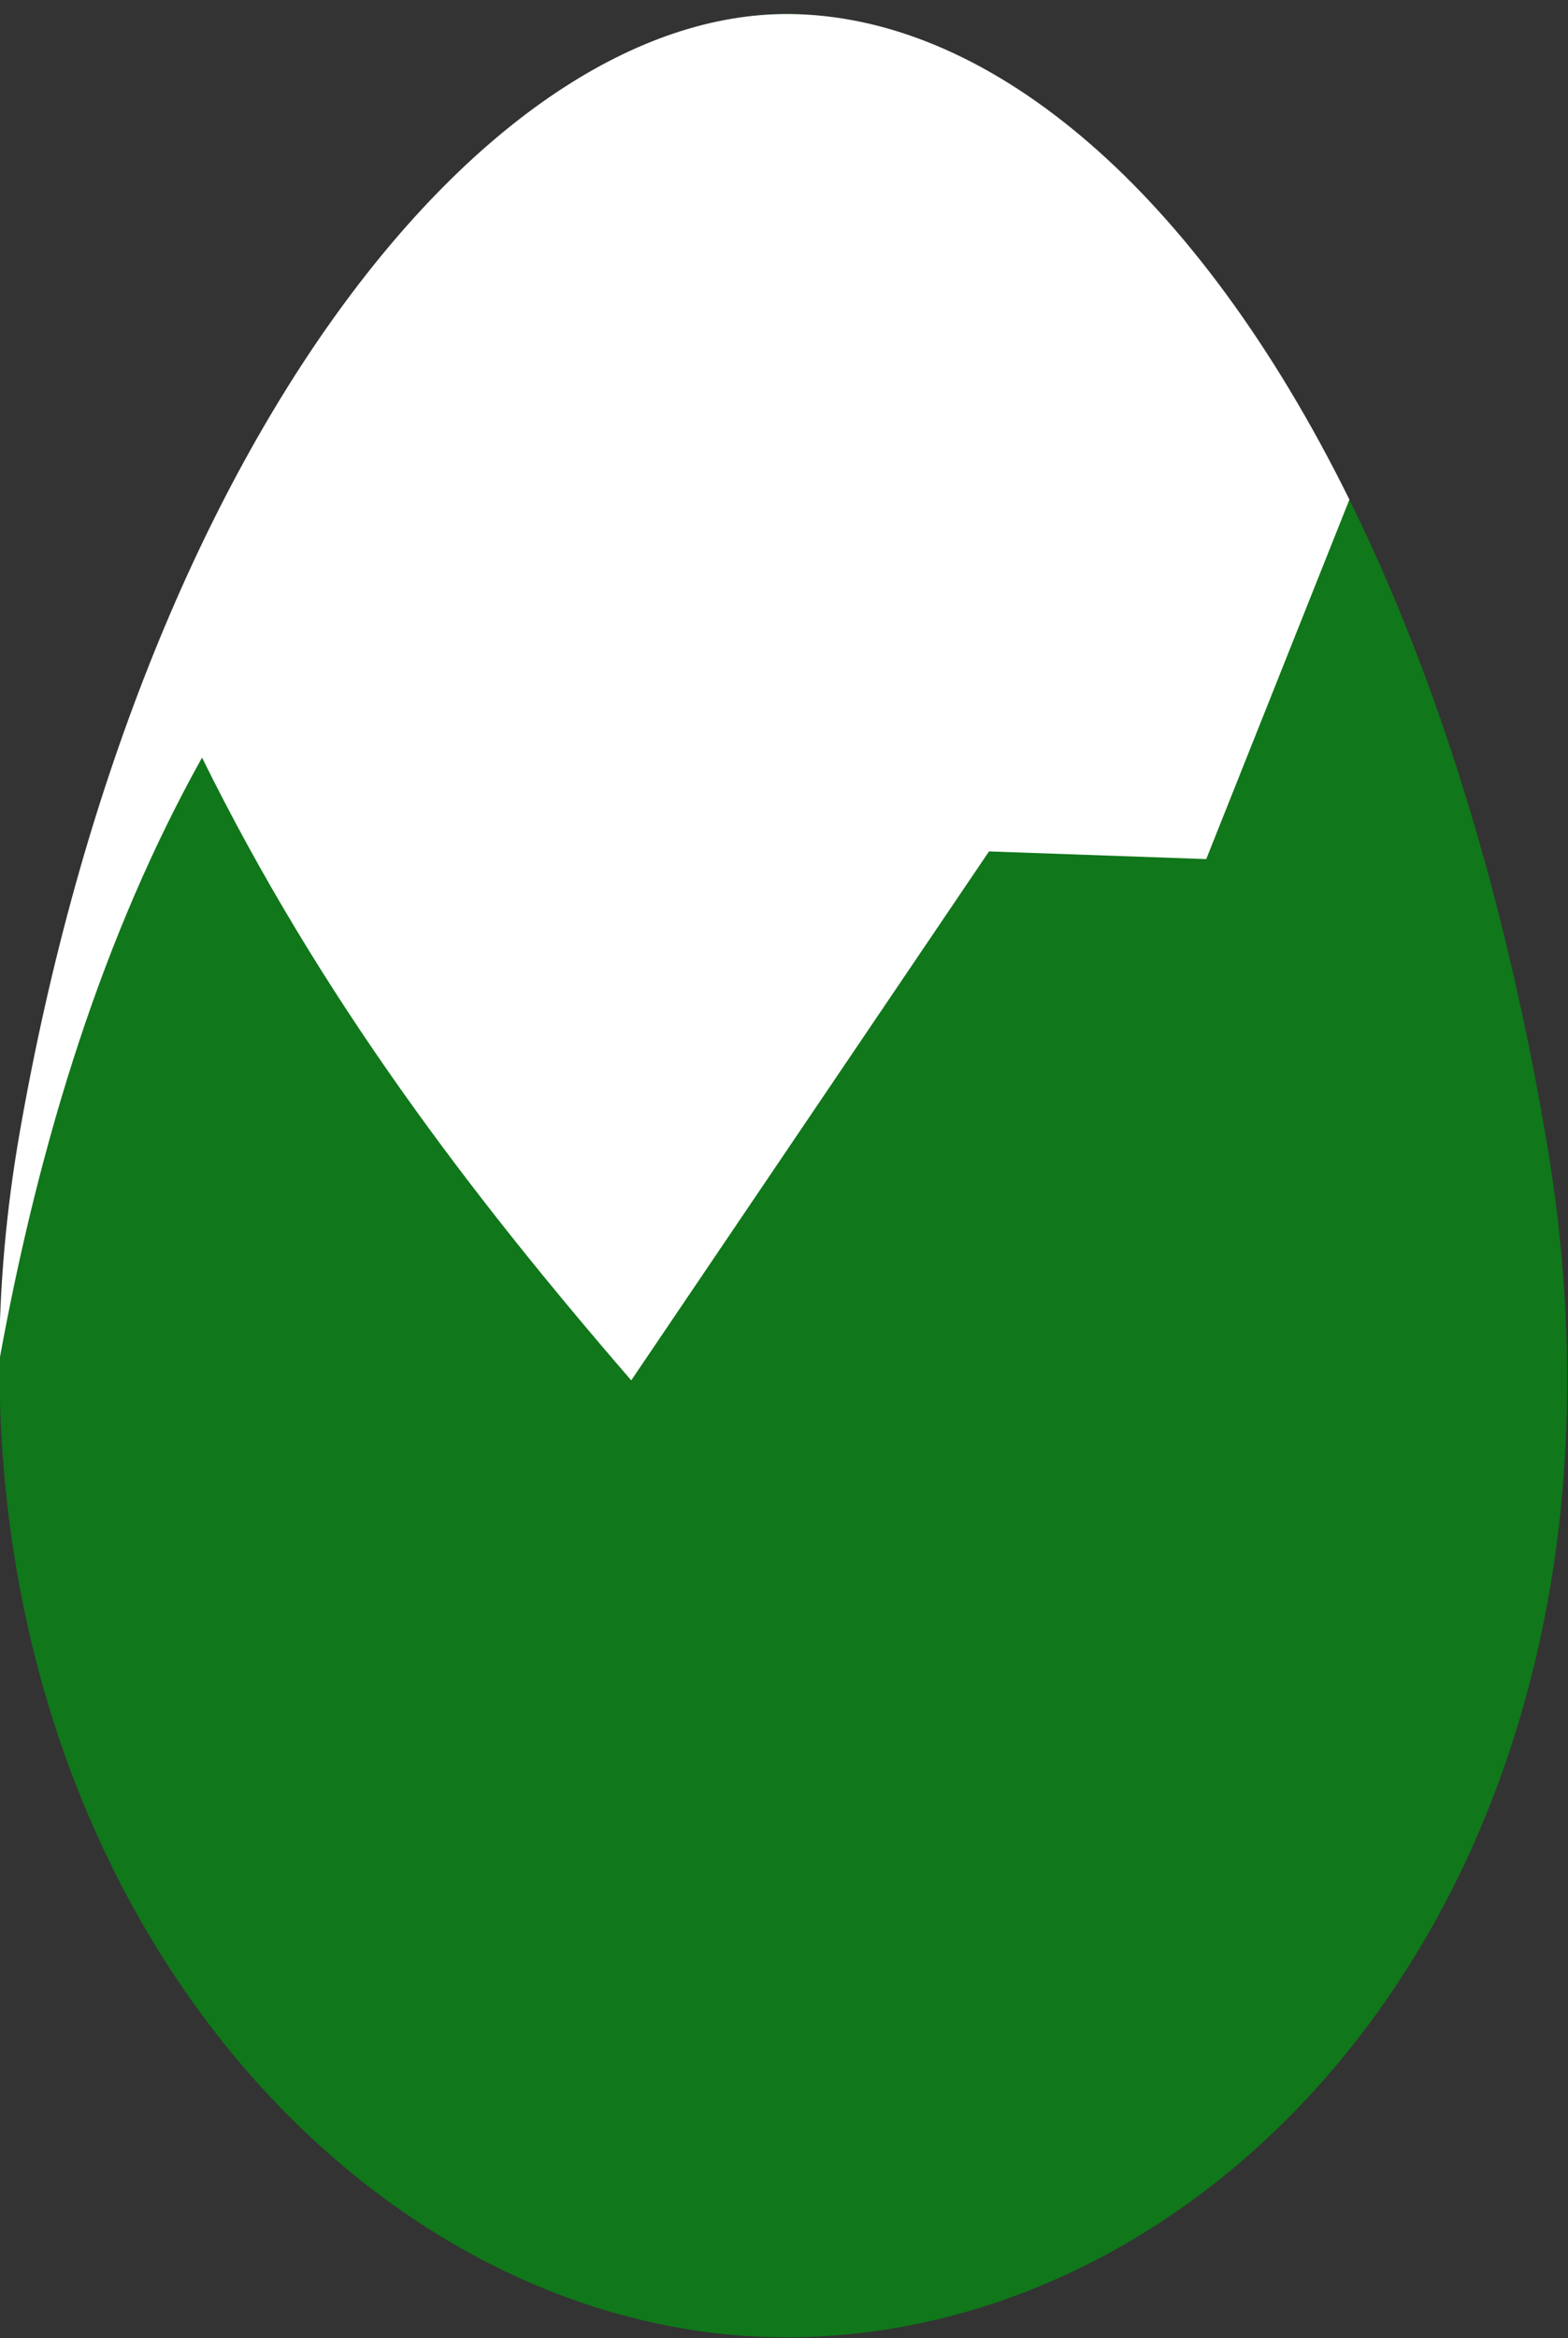
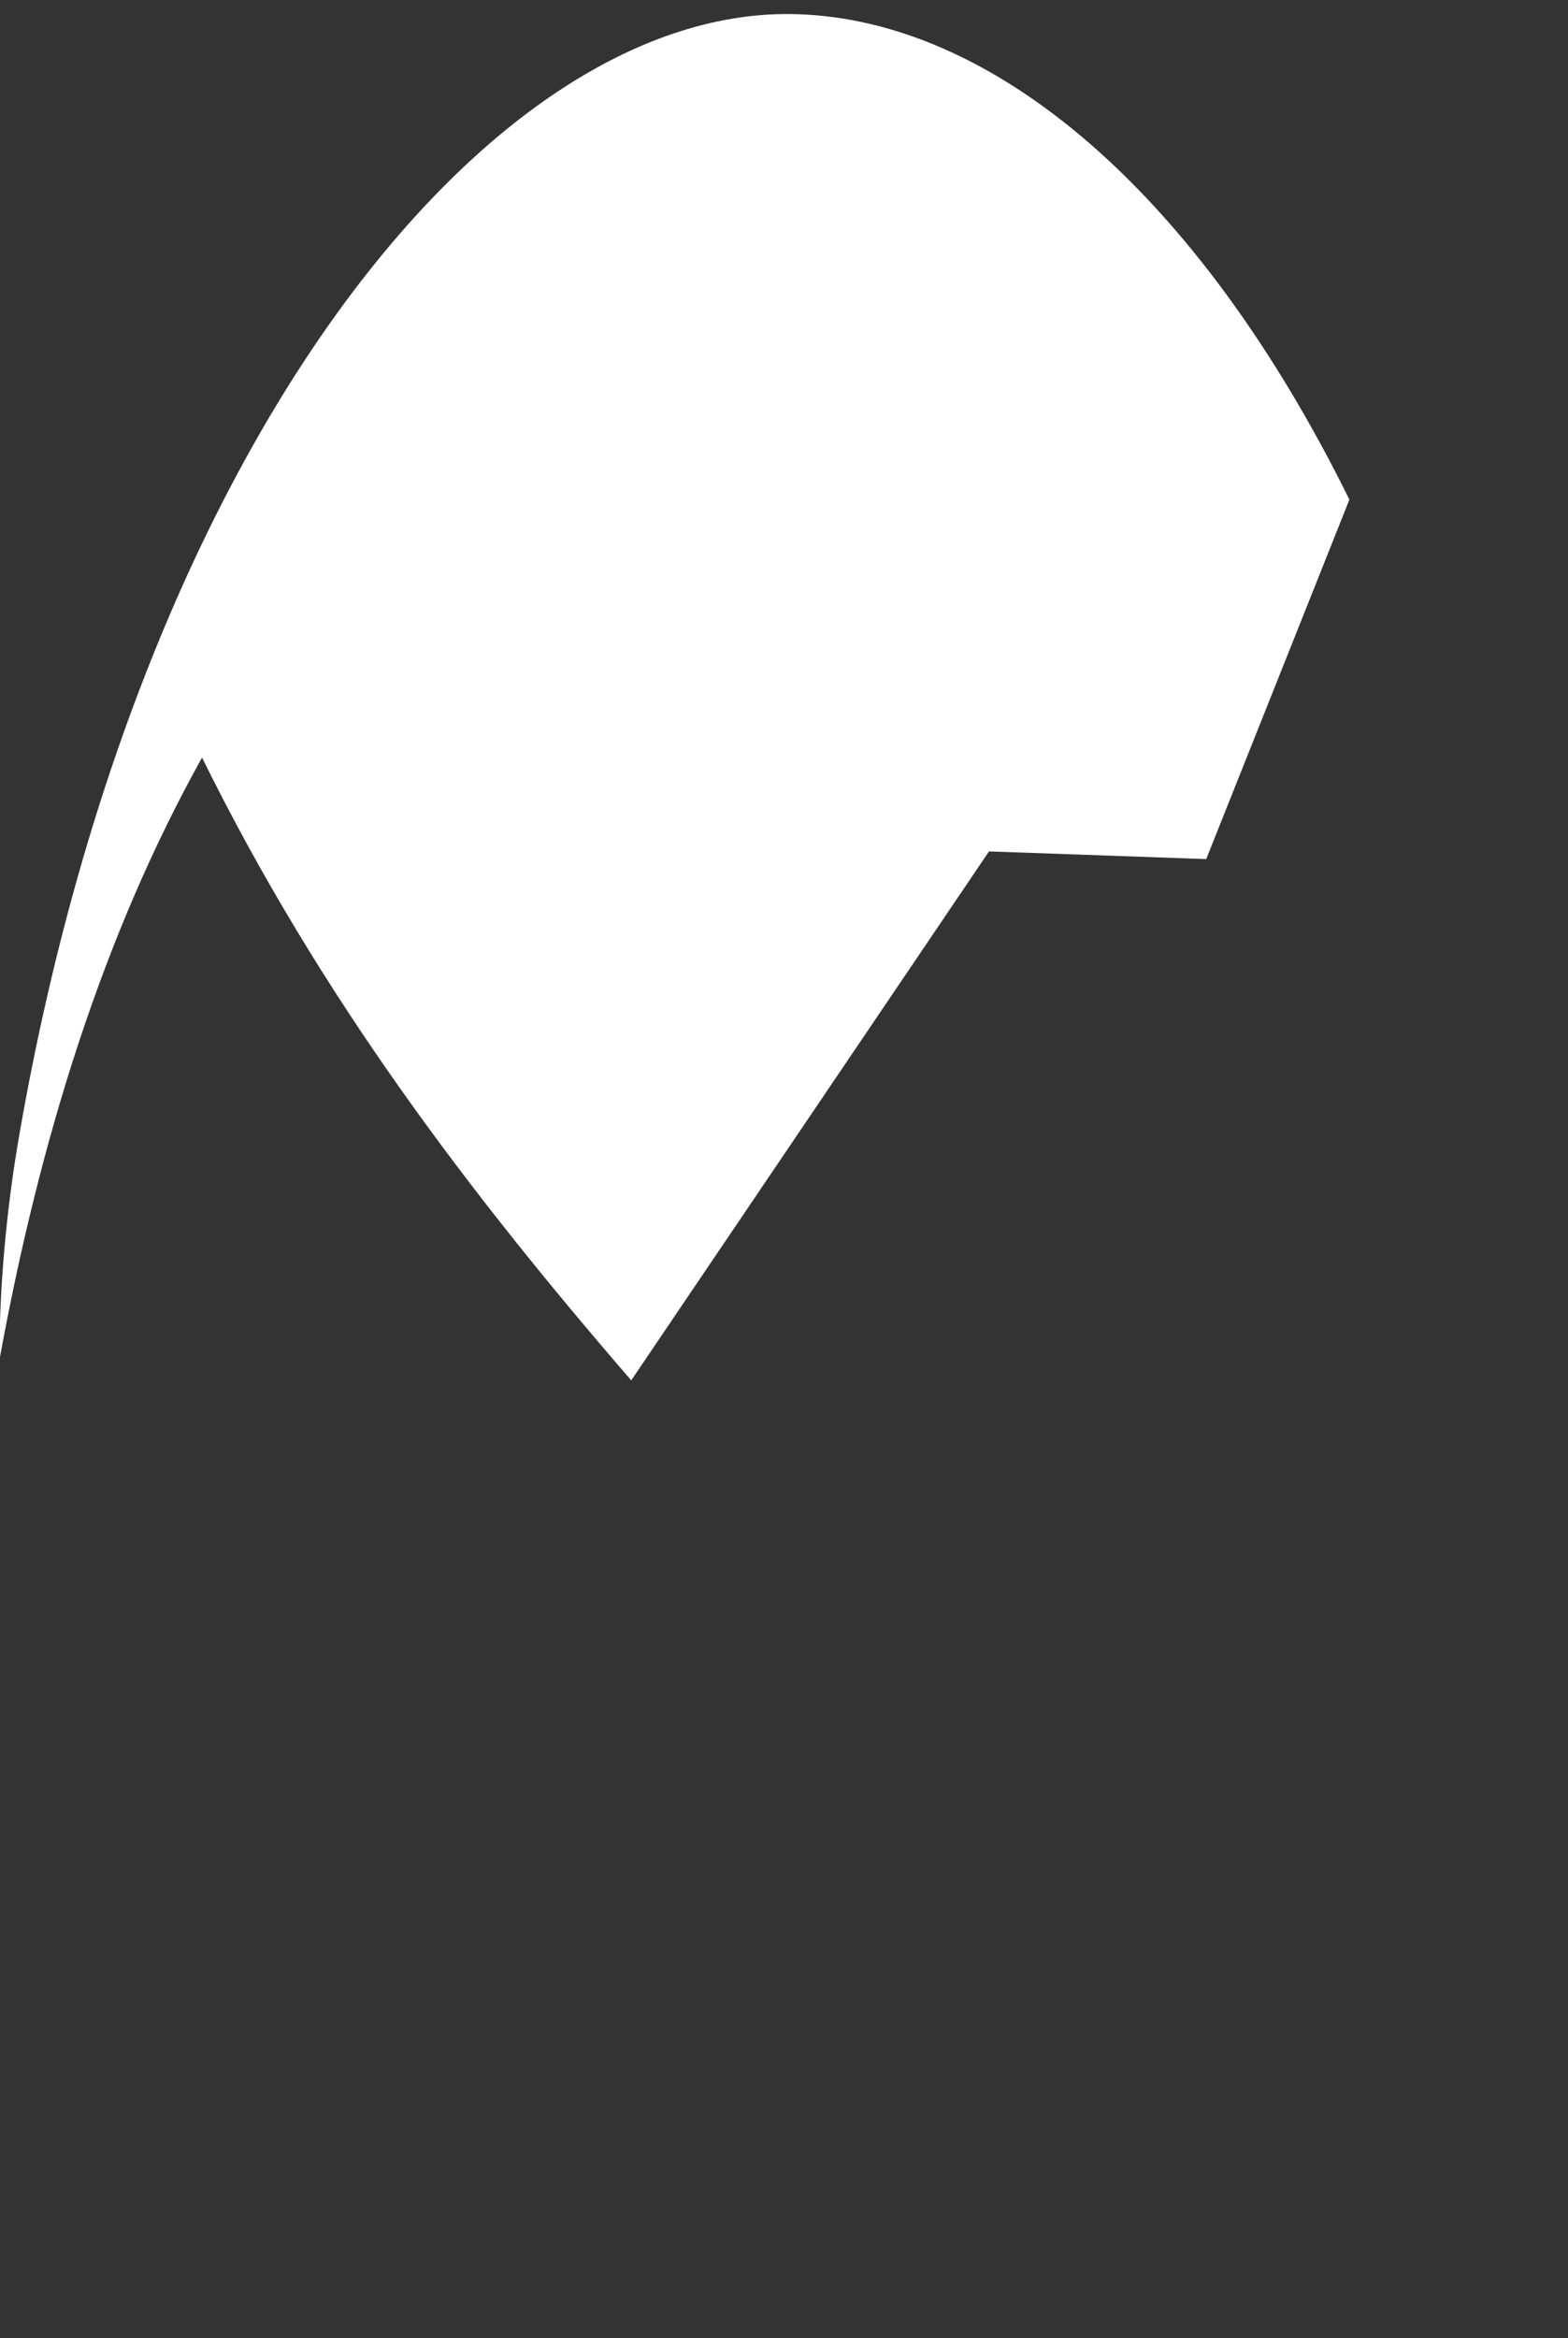
<svg xmlns="http://www.w3.org/2000/svg" width="100" height="149" viewBox="0 0 100 149" fill="none">
  <rect x="0" y="0" width="100" height="149" fill="#333333" stroke="none" />
-   <path fill-rule="evenodd" clip-rule="evenodd" d="M50.851 0.905C70.311 1.523 90.99 27.546 98.639 72.766C106.289 118.004 79.198 148.939 50.157 148.957C21.117 148.957 -6.443 116.242 1.281 72.147C9.005 28.052 31.39 0.286 50.851 0.905Z" fill="#10771A" />
  <path fill-rule="evenodd" clip-rule="evenodd" d="M50.85 0.905C63.336 1.298 76.328 12.153 86.059 31.839L76.928 54.749L63.074 54.261L40.257 87.97C29.927 76.028 20.403 63.523 12.885 48.281C6.623 59.511 2.536 72.522 -0.051 86.752C-0.032 82.065 0.38 77.171 1.262 72.147C8.986 28.052 31.371 0.286 50.831 0.905H50.85Z" fill="white" />
</svg>